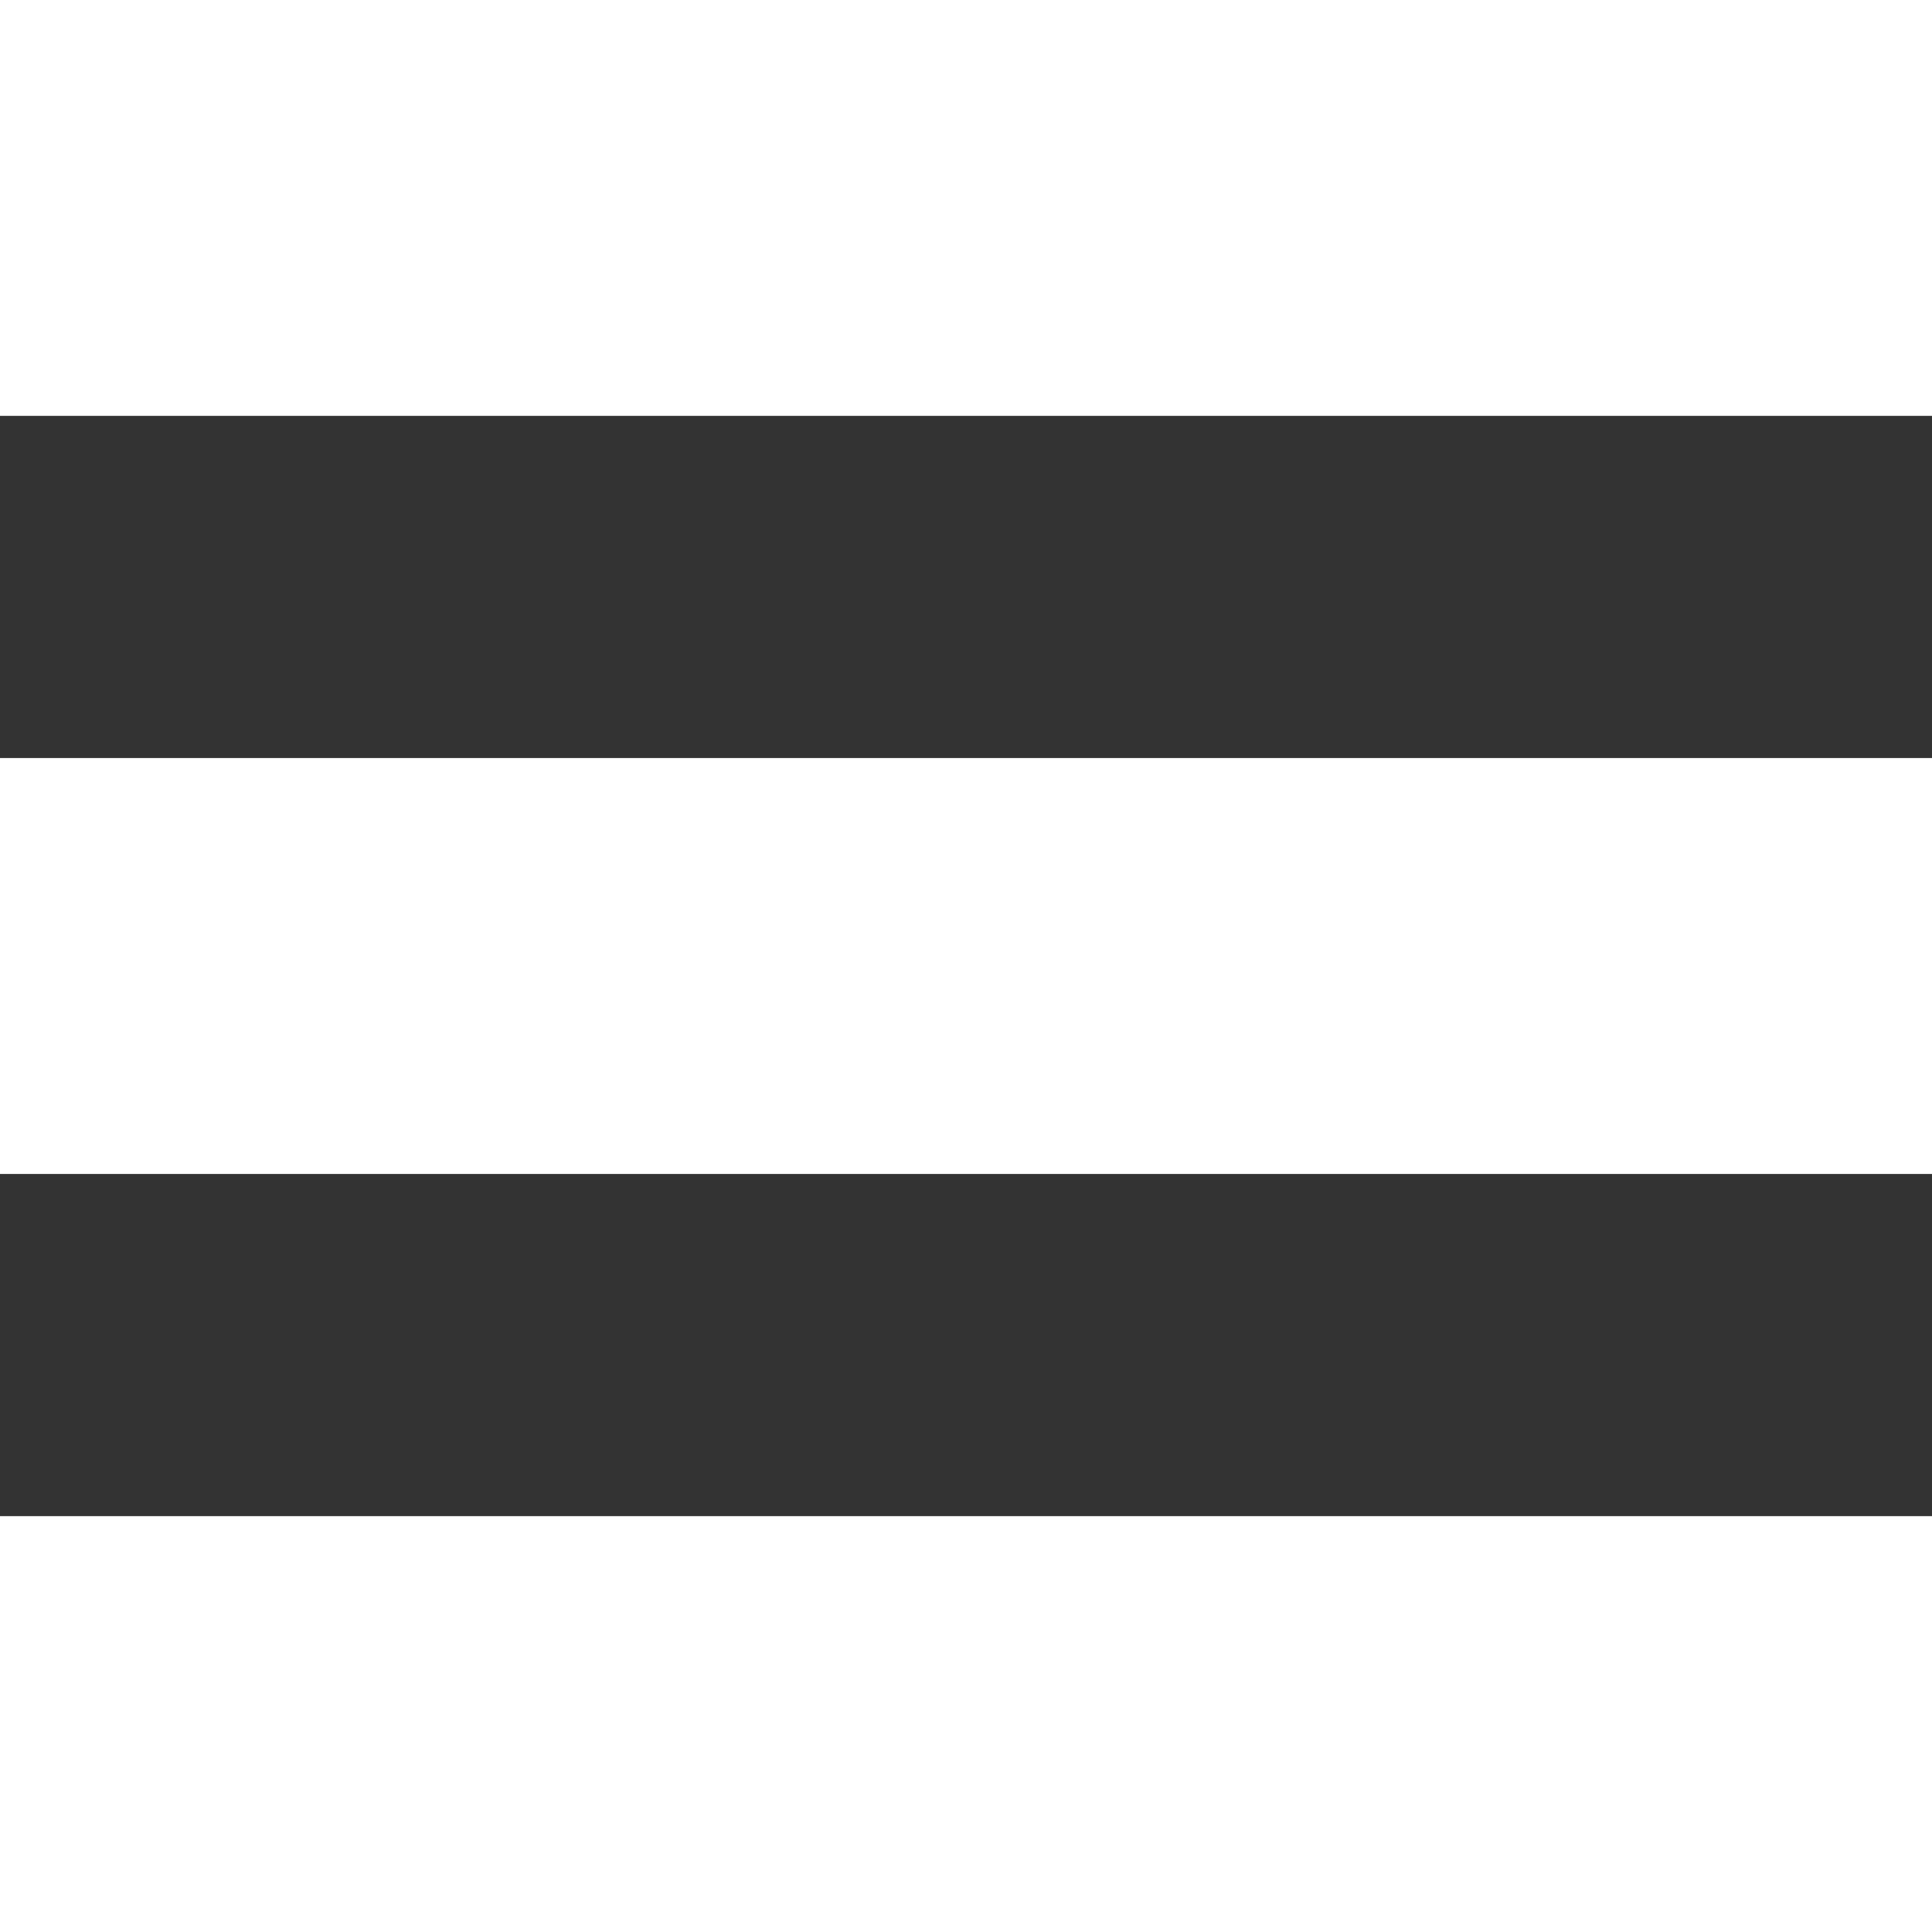
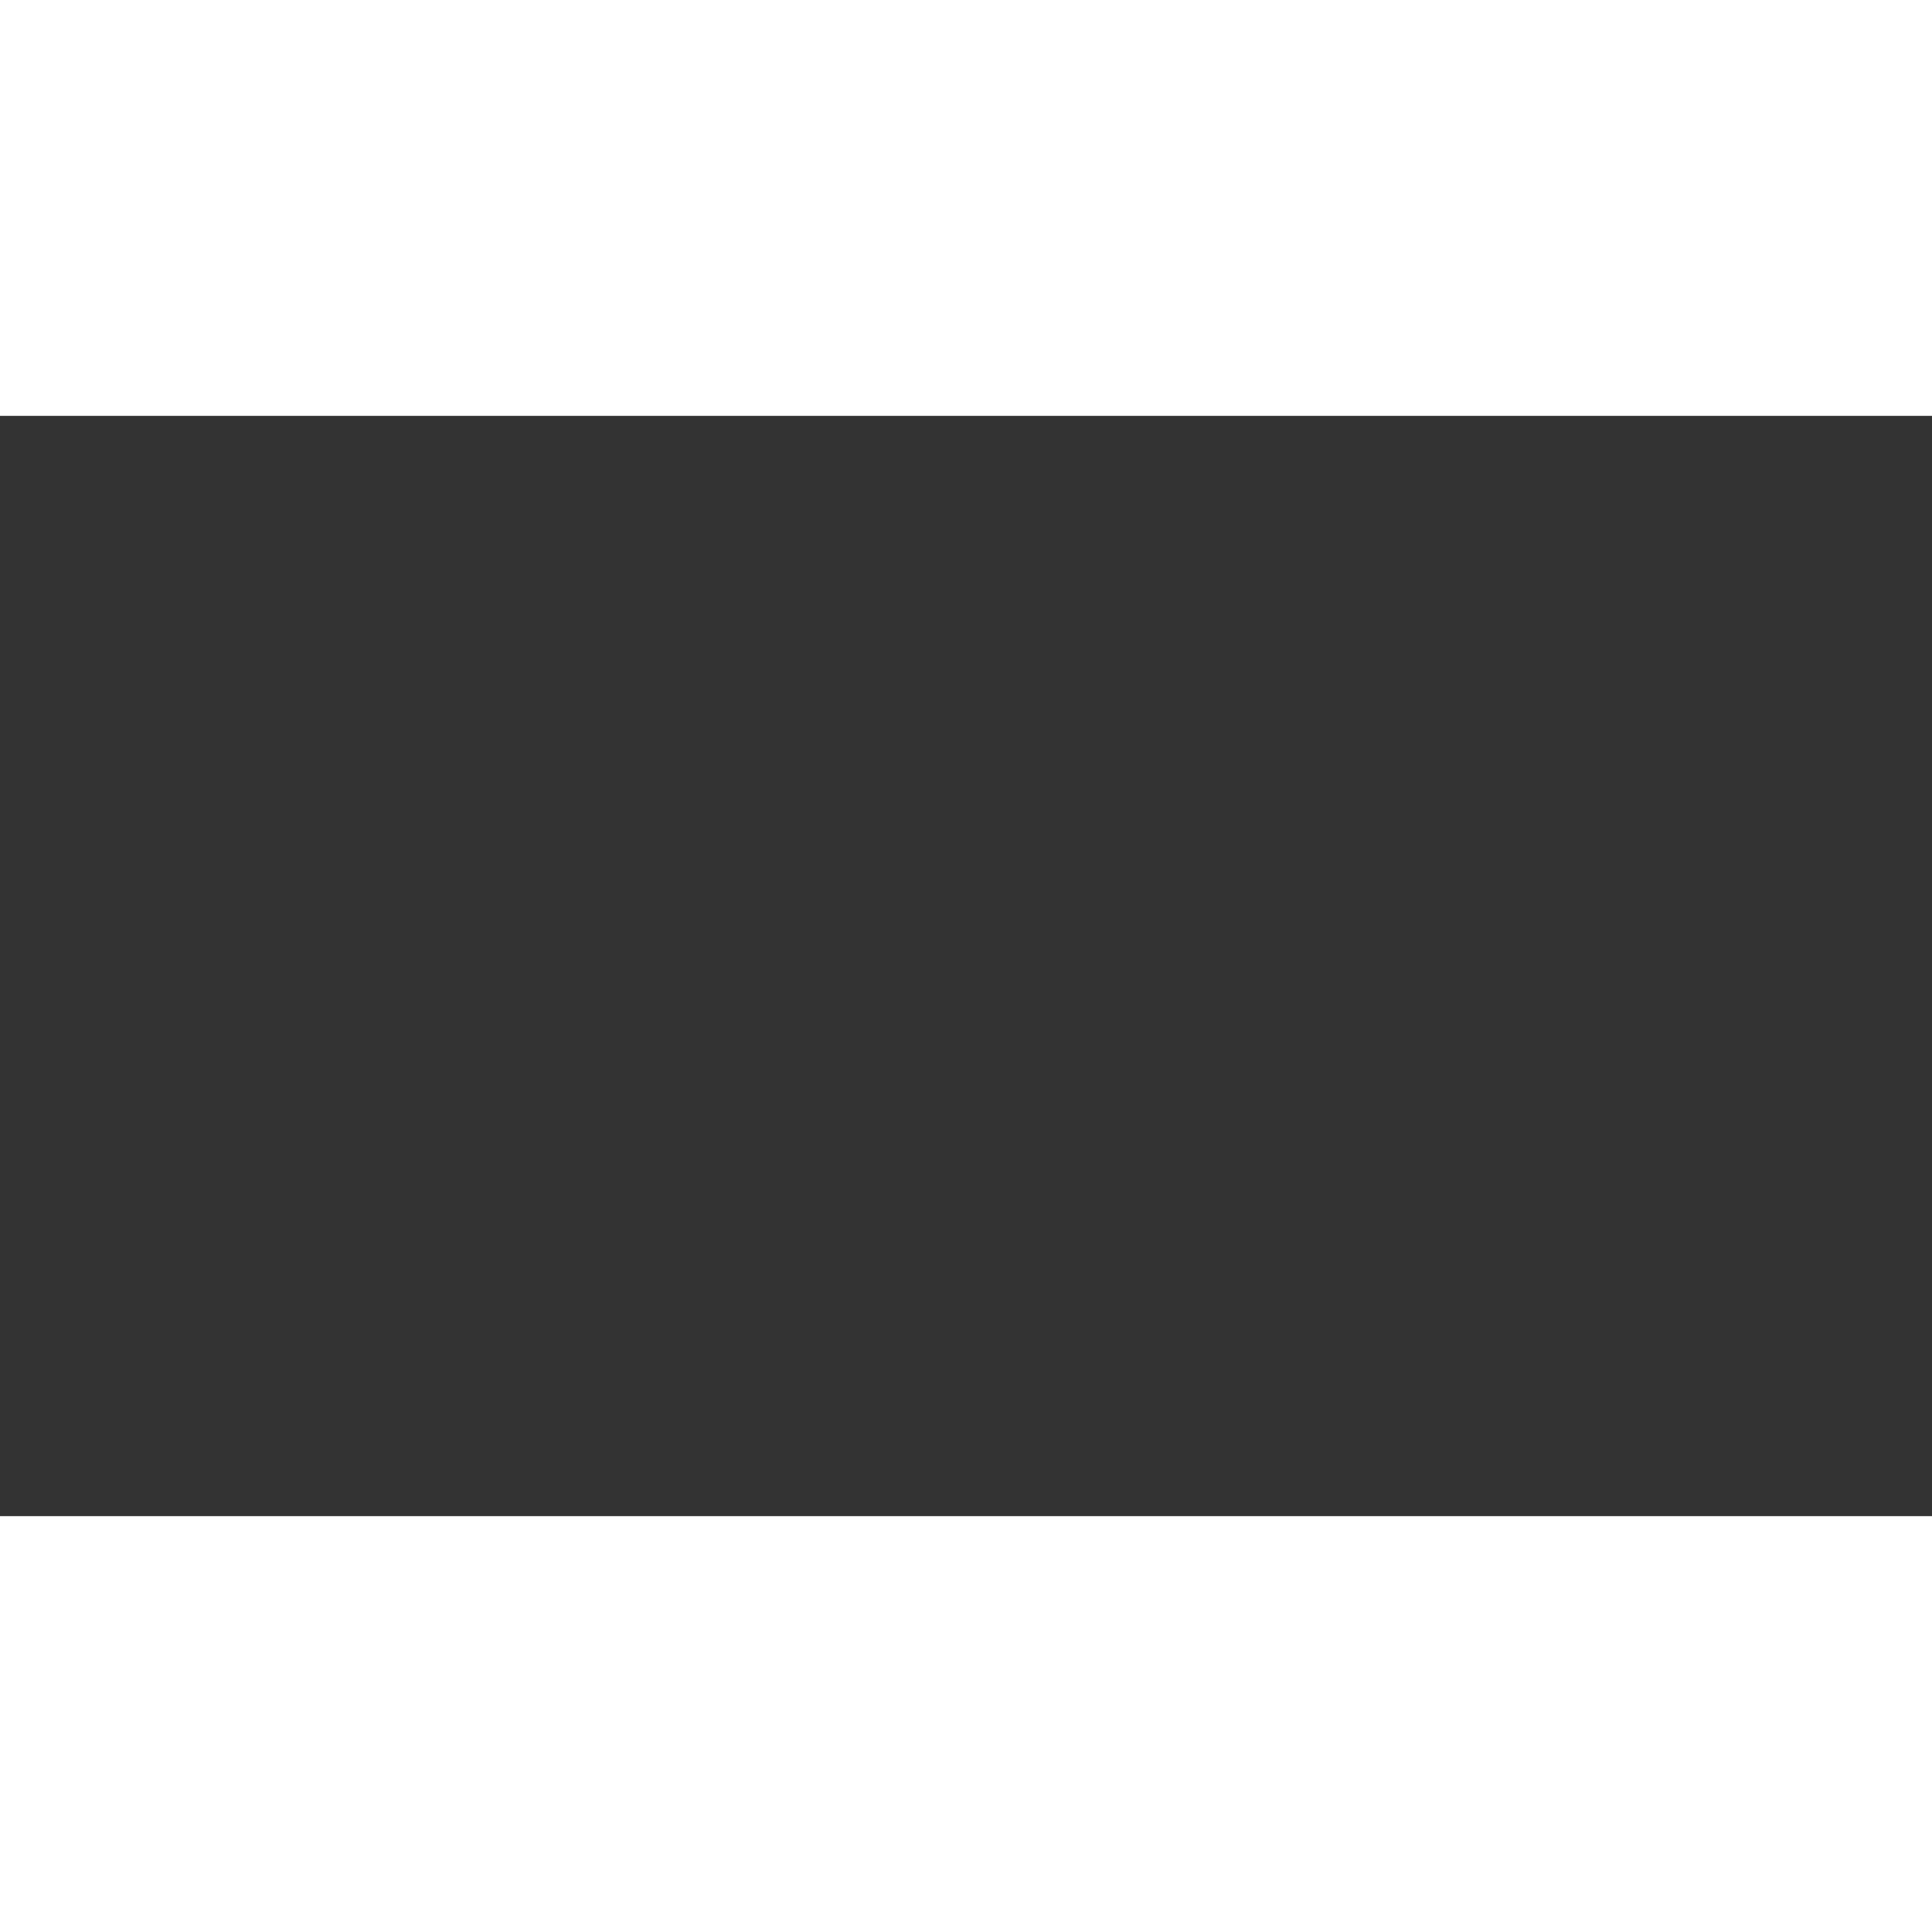
<svg xmlns="http://www.w3.org/2000/svg" width="28" height="28" viewBox="0 0 28 28" fill="none">
  <rect x="0" y="0" width="28" height="28" fill="#333333" stroke="none" />
  <path d="M0 21.973H28V28H0V21.973Z" fill="white" />
-   <path d="M0 10.986H28V17.014H0V10.986Z" fill="white" />
  <path d="M0 0H28V6.027H0V0Z" fill="white" />
</svg>